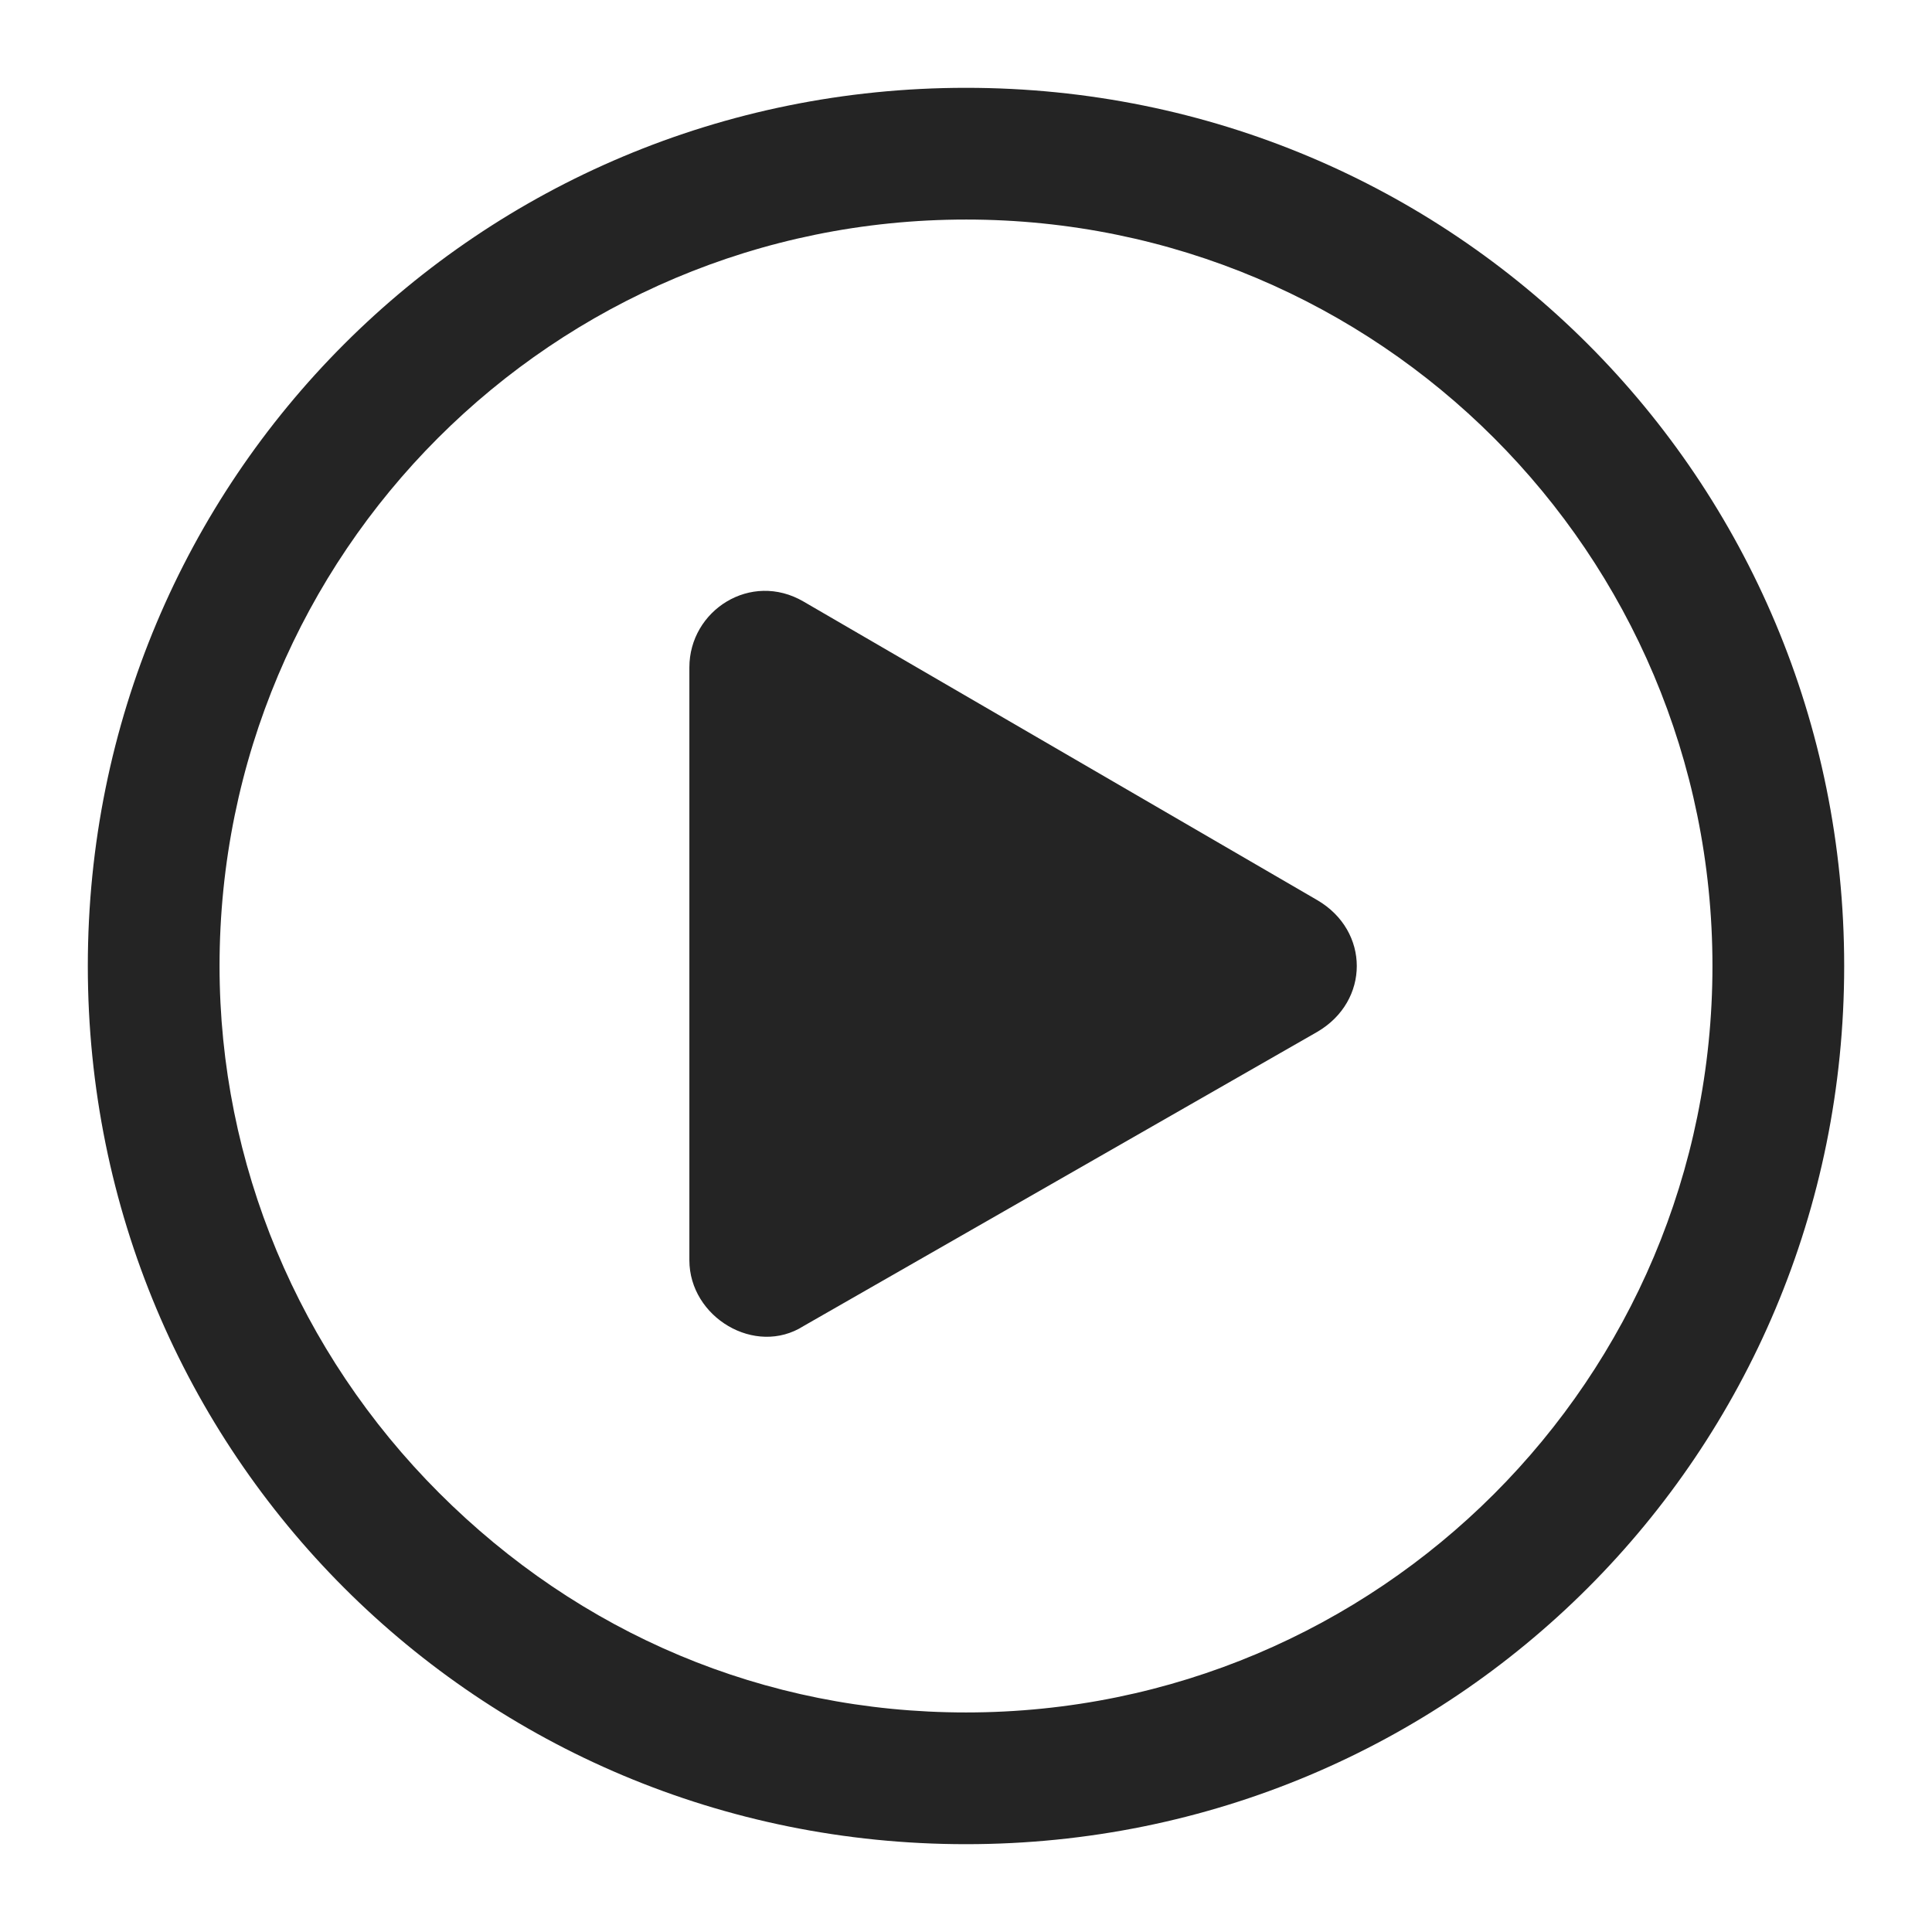
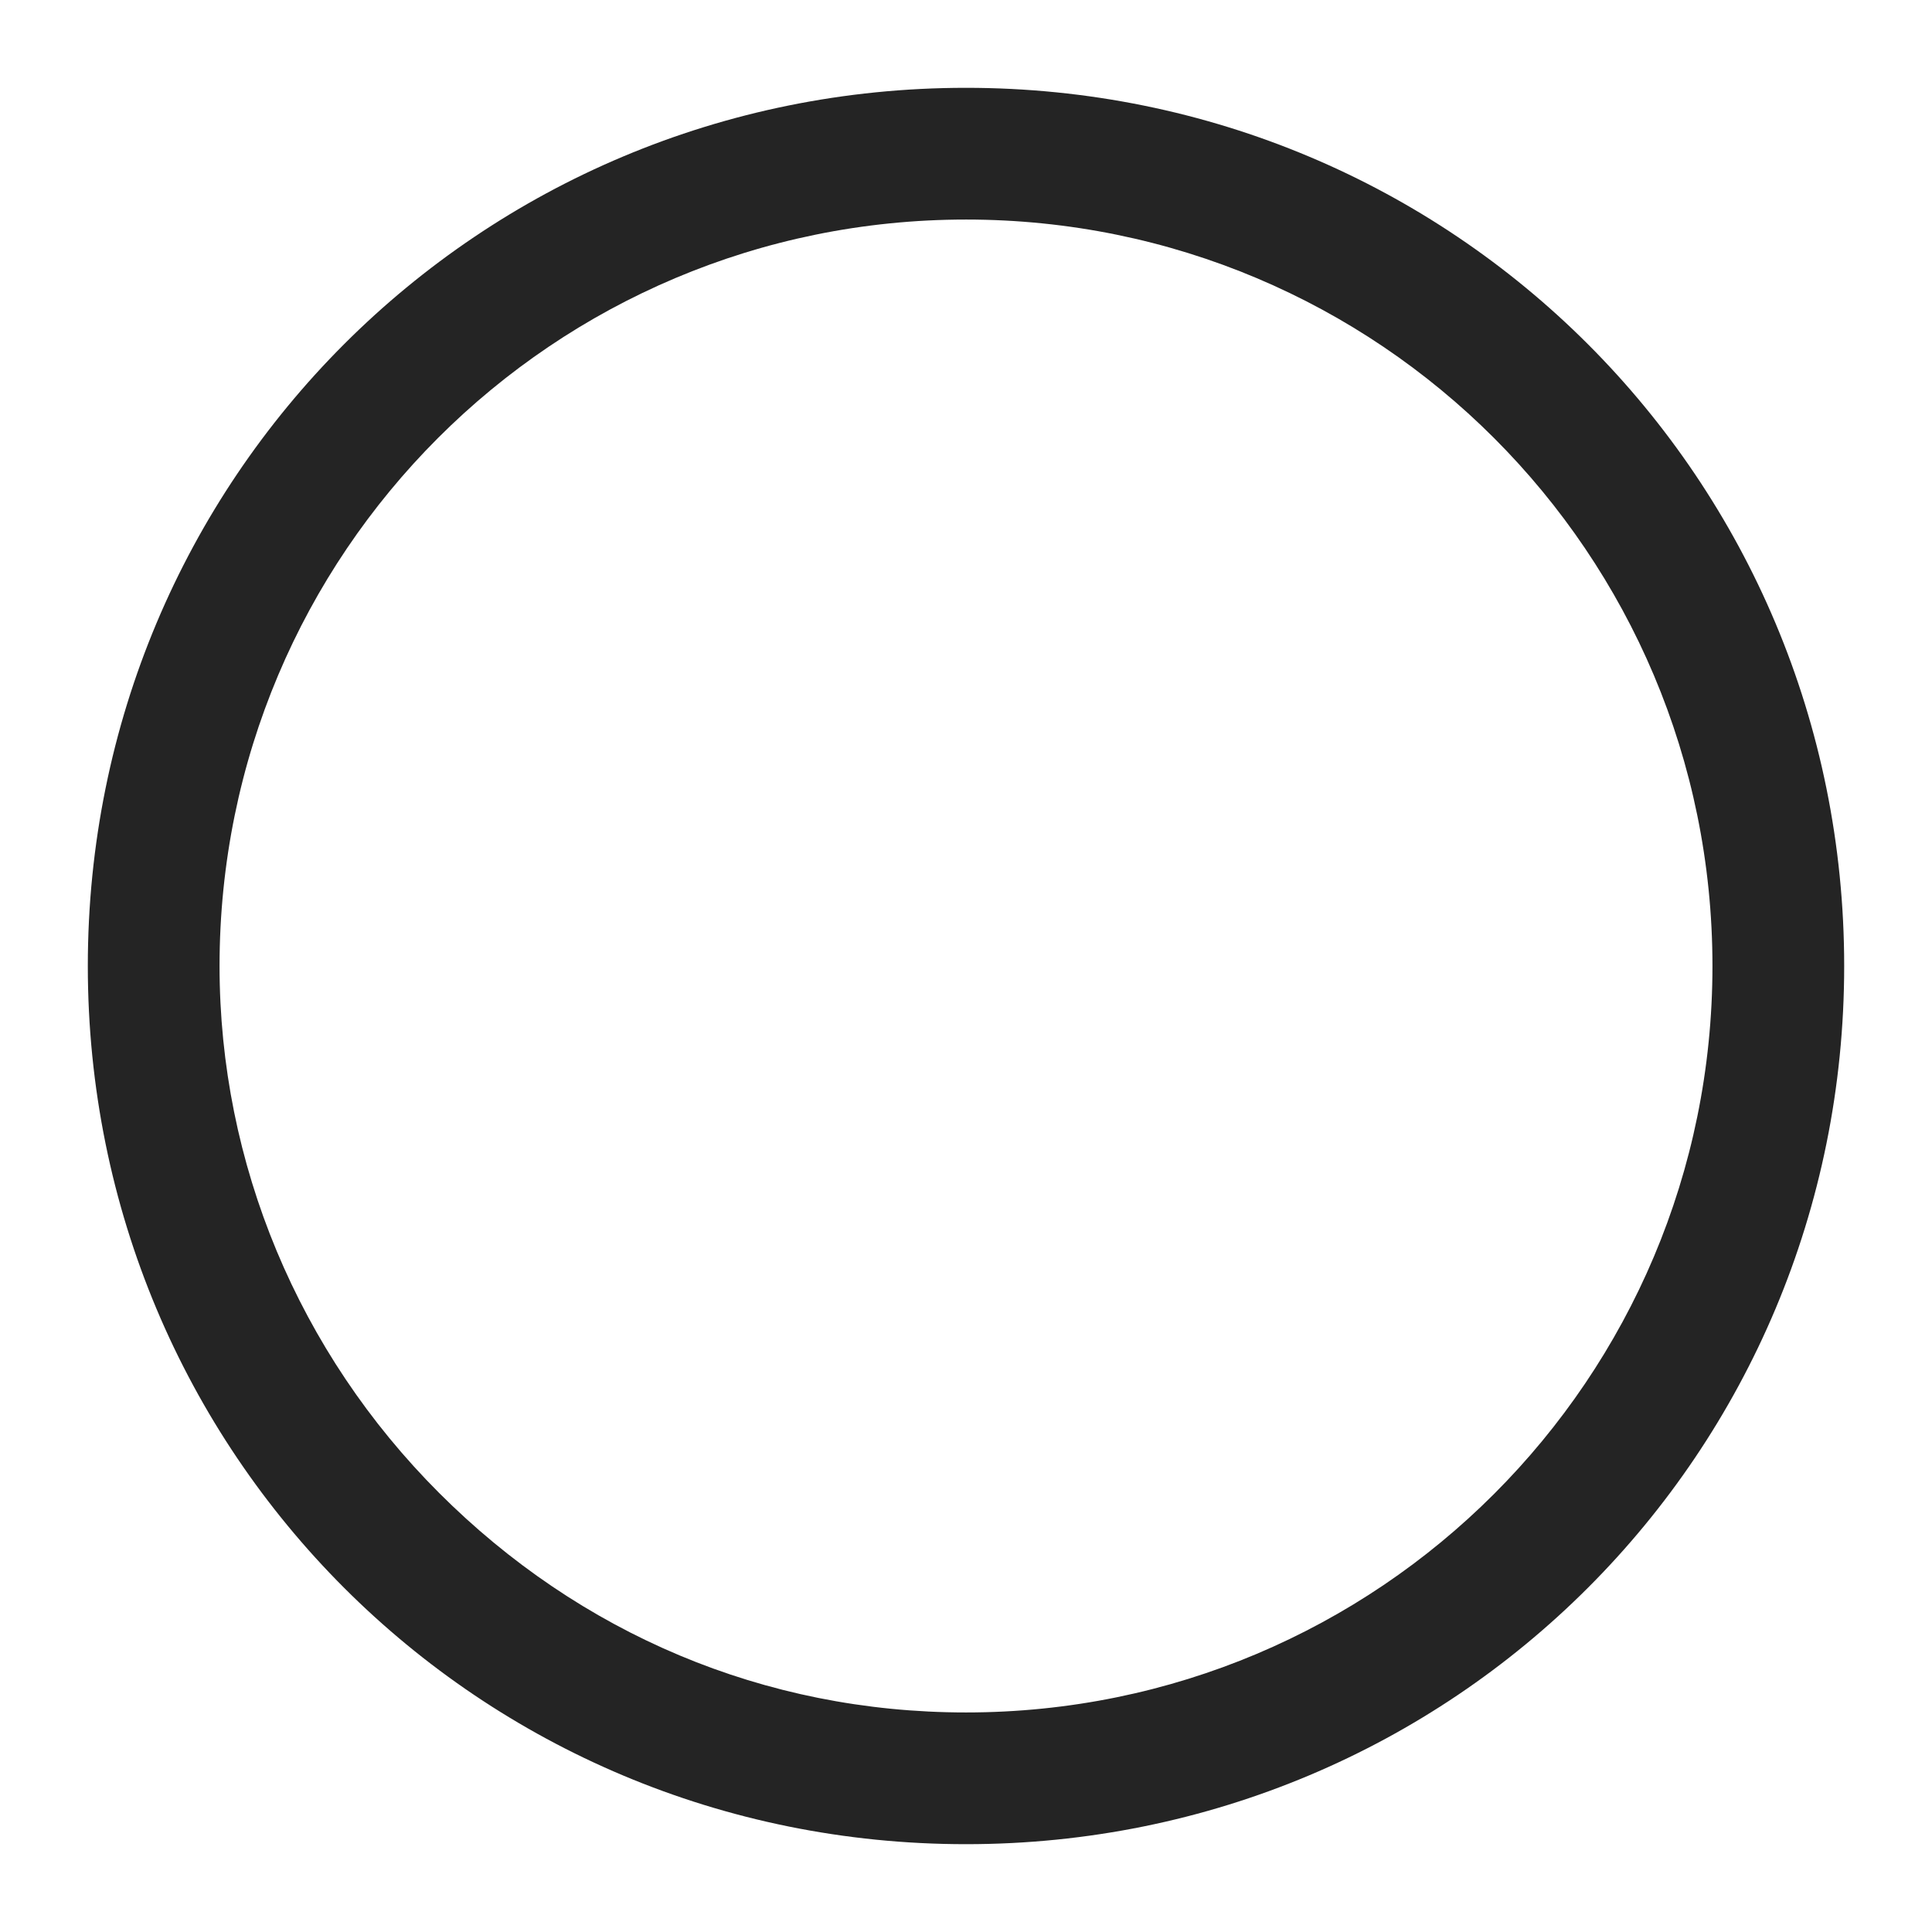
<svg xmlns="http://www.w3.org/2000/svg" xml:space="preserve" x="0" y="0" version="1.1" viewBox="0 0 44 44">
  <path d="M22 5c9.4 0 17 7.6 17 17s-7.6 17-17 17c-4.6 0-8.8-1.8-12-5-3.2-3.2-5-7.5-5-12 0-9.4 7.6-17 17-17m0-3C10.9 2 2 10.9 2 22s8.9 20 20 20 20-8.9 20-20S33.1 2 22 2z" fill="#242424" />
-   <path d="m30 20.5-11.7-6.8c-1.2-.7-2.6.2-2.6 1.5v13.5c0 1.3 1.5 2.2 2.6 1.5L30 23.5c1.2-.7 1.2-2.3 0-3z" fill="#242424" />
</svg>